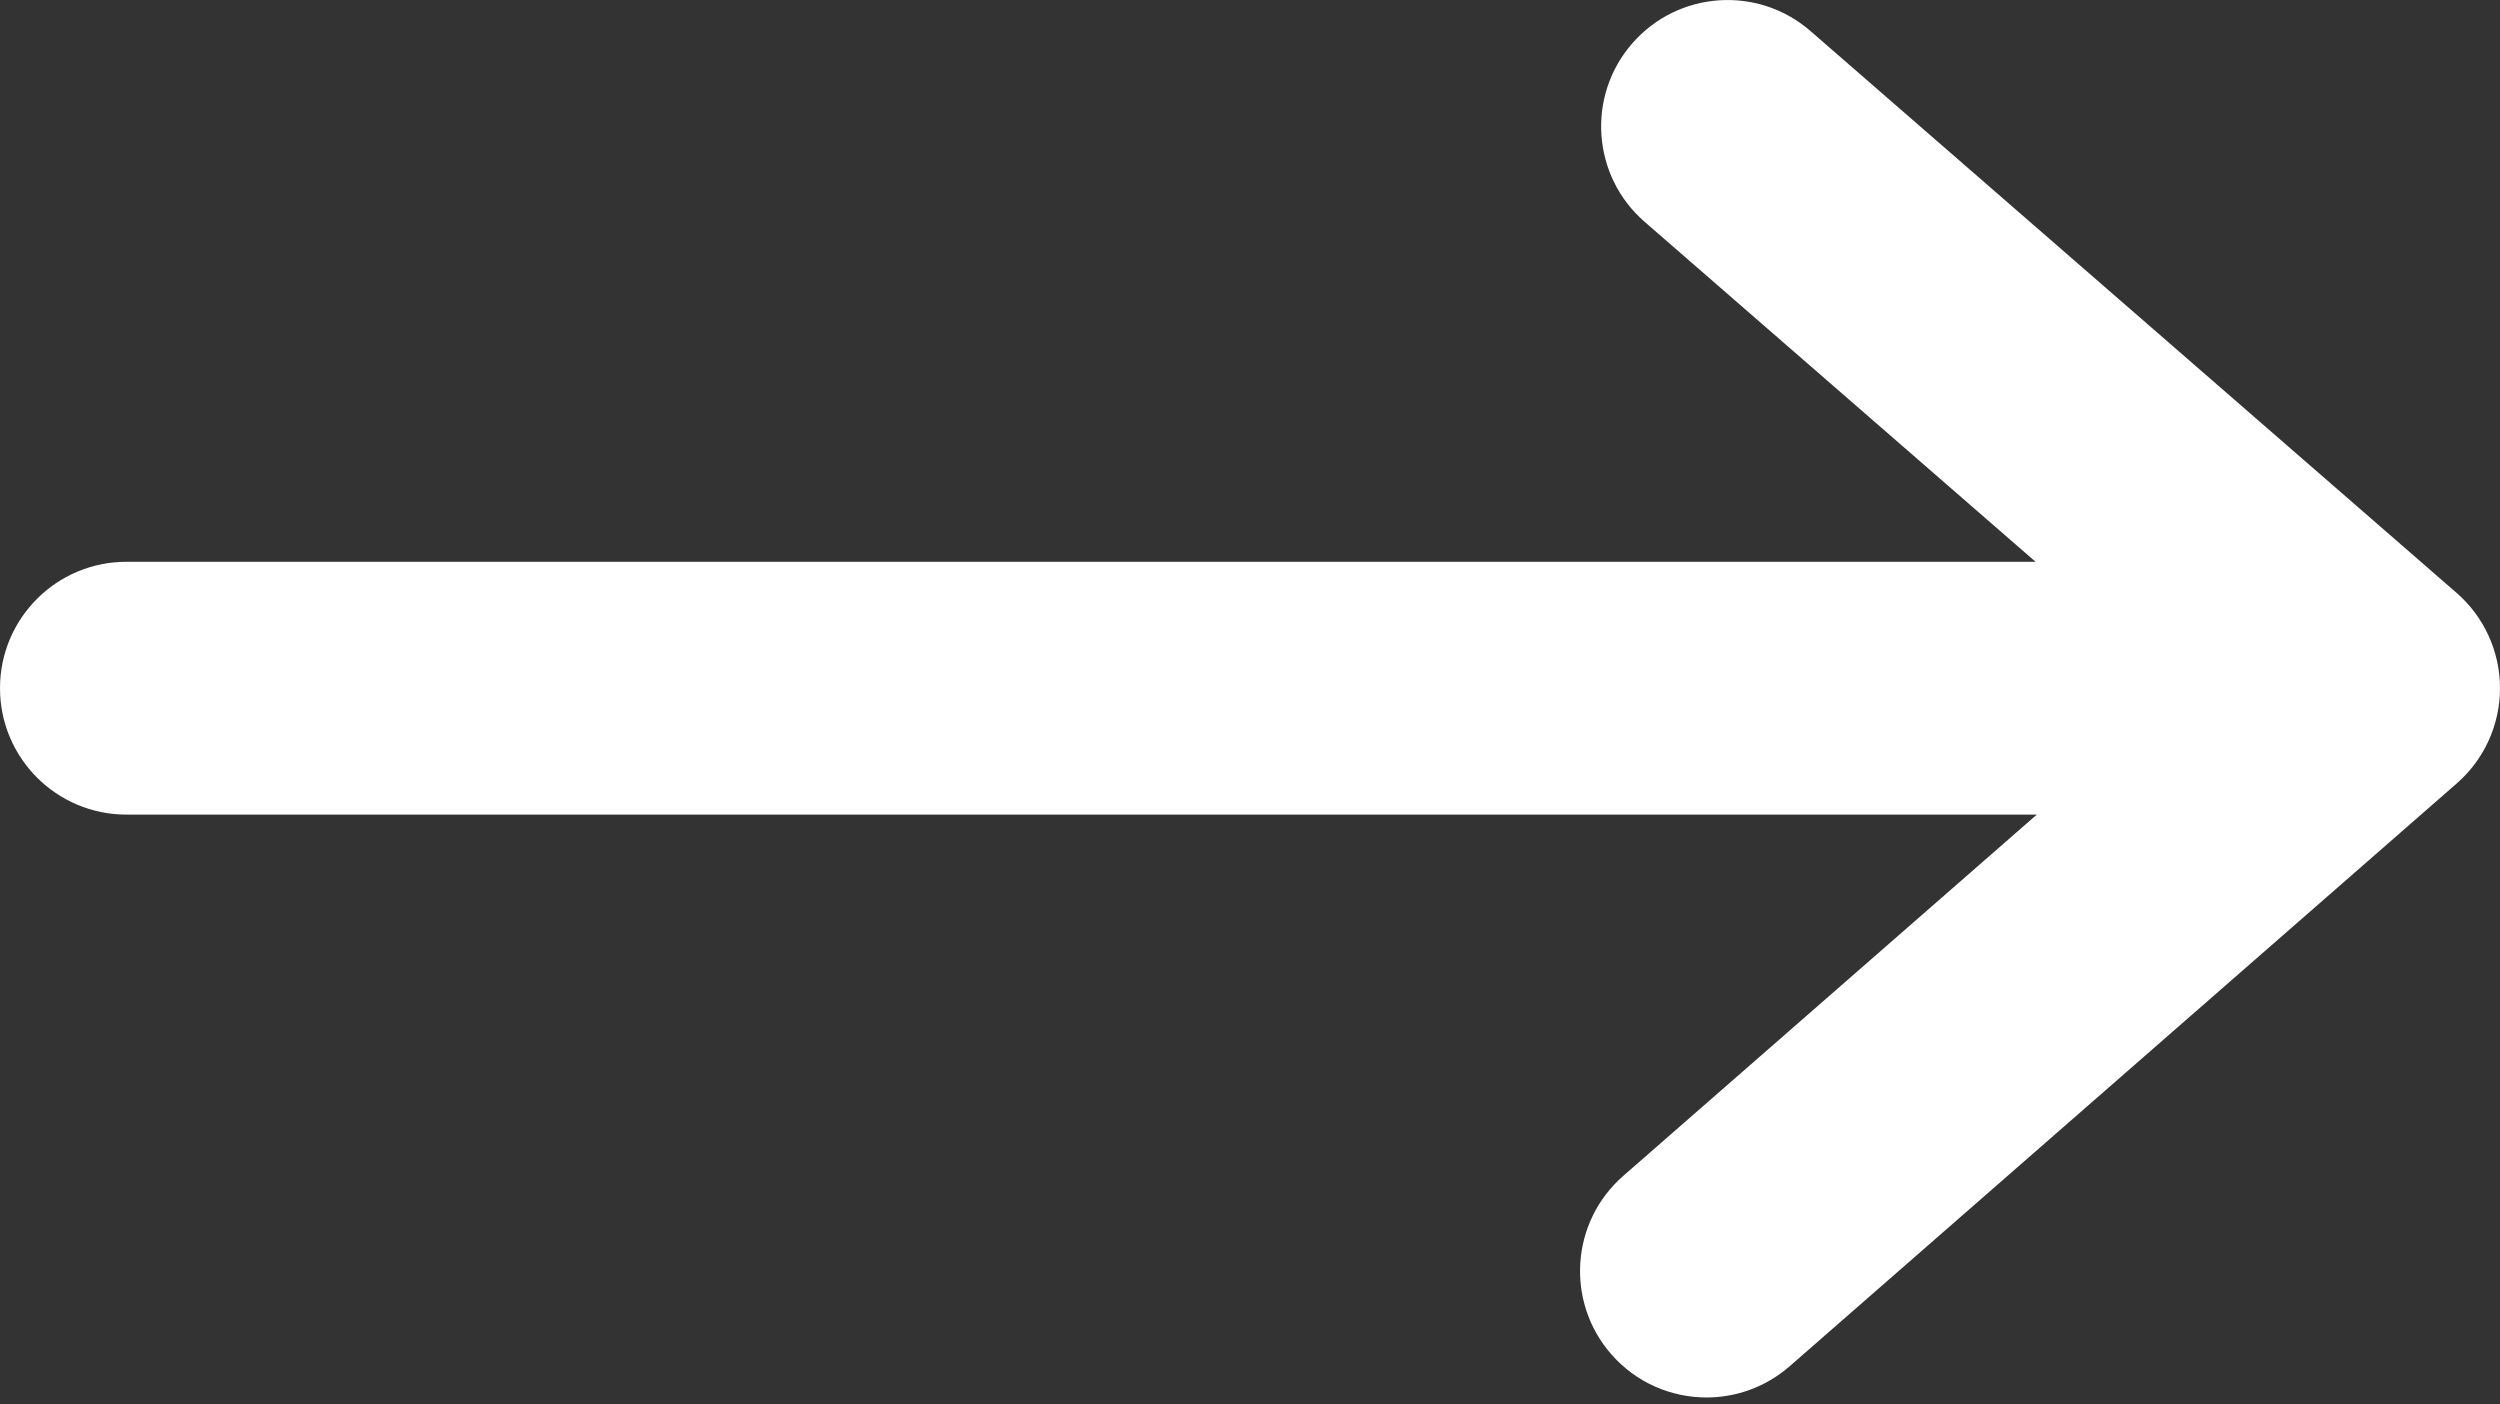
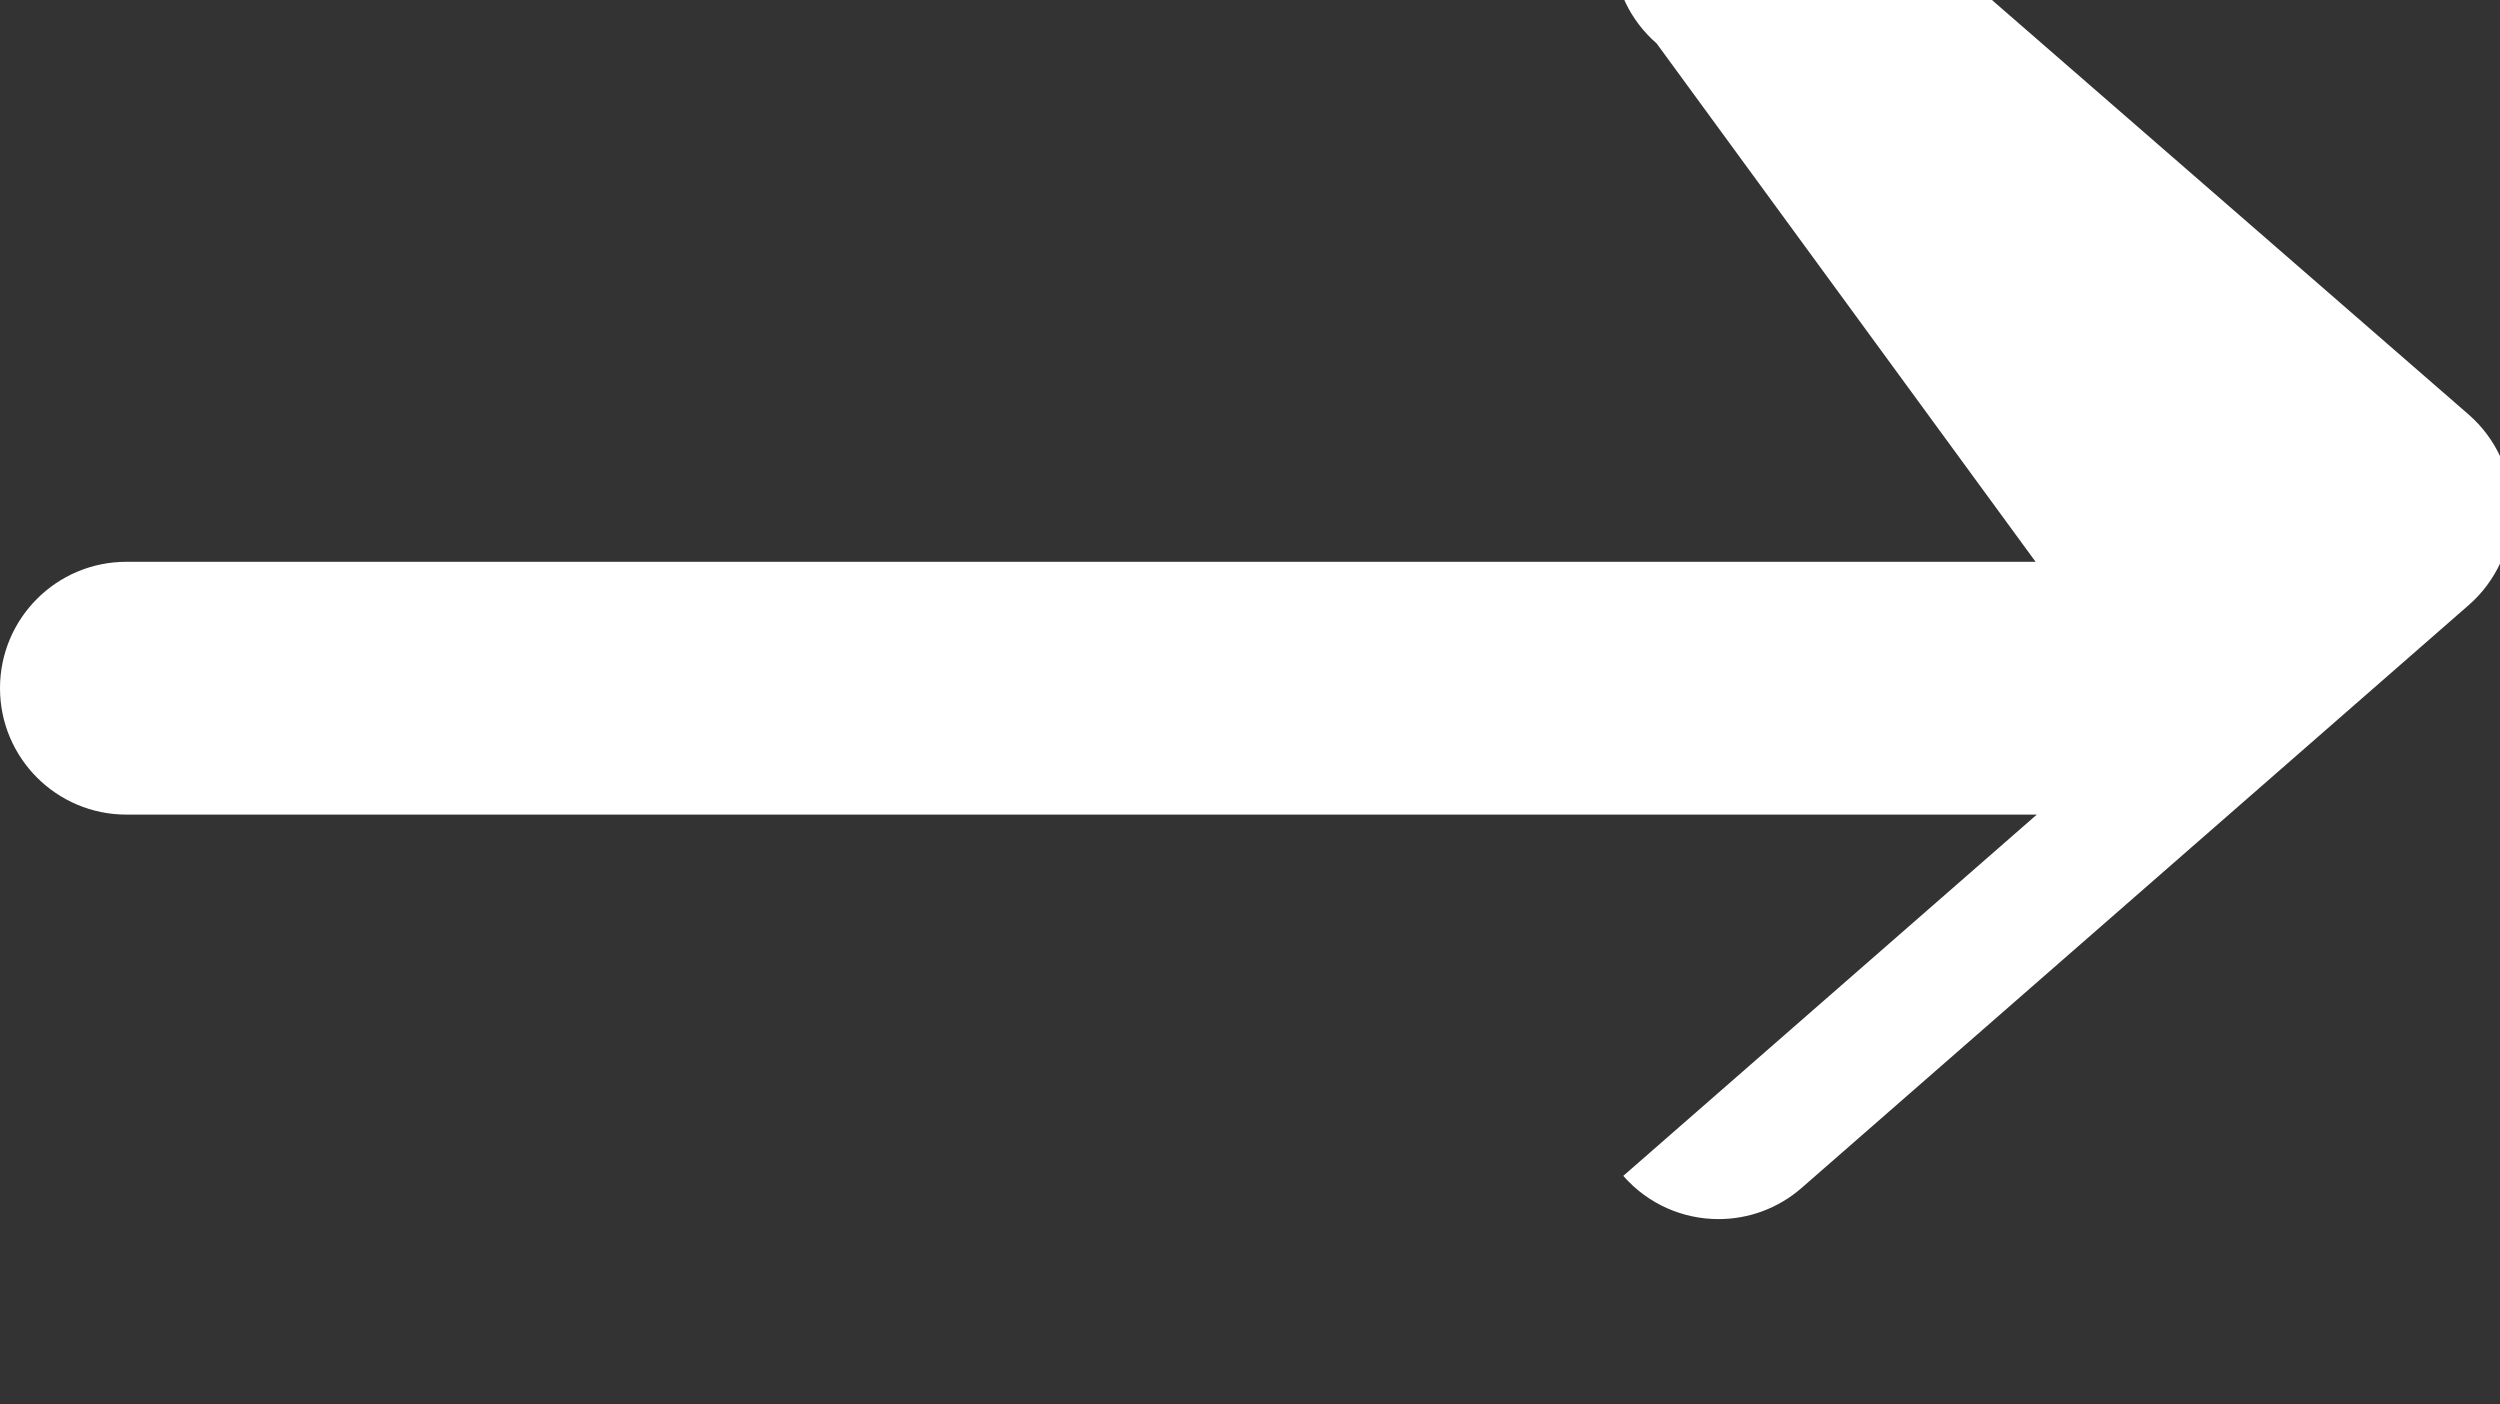
<svg xmlns="http://www.w3.org/2000/svg" version="1.1" id="Layer_6" x="0px" y="0px" width="89px" height="50px" viewBox="0 0 89 50" enable-background="new 0 0 89 96.75" xml:space="preserve">
  <rect x="0" y="0" width="89" height="50" fill="#333333" stroke="none" />
  <g>
-     <path fill="#ffffff" d="M4.5,29h68.01L57.789,41.861c-1.872,1.635-2.063,4.478-0.428,6.35c0.89,1.018,2.137,1.539,3.391,1.539   c1.05,0,2.105-0.366,2.959-1.111l23.75-20.75c0.979-0.855,1.541-2.093,1.539-3.394c-0.001-1.3-0.566-2.537-1.547-3.39l-23-20   c-1.875-1.63-4.717-1.433-6.348,0.443c-1.631,1.875-1.433,4.718,0.443,6.348L72.467,20H4.5C2.015,20,0,22.015,0,24.5   S2.015,29,4.5,29z" />
+     <path fill="#ffffff" d="M4.5,29h68.01L57.789,41.861c0.89,1.018,2.137,1.539,3.391,1.539   c1.05,0,2.105-0.366,2.959-1.111l23.75-20.75c0.979-0.855,1.541-2.093,1.539-3.394c-0.001-1.3-0.566-2.537-1.547-3.39l-23-20   c-1.875-1.63-4.717-1.433-6.348,0.443c-1.631,1.875-1.433,4.718,0.443,6.348L72.467,20H4.5C2.015,20,0,22.015,0,24.5   S2.015,29,4.5,29z" />
  </g>
</svg>